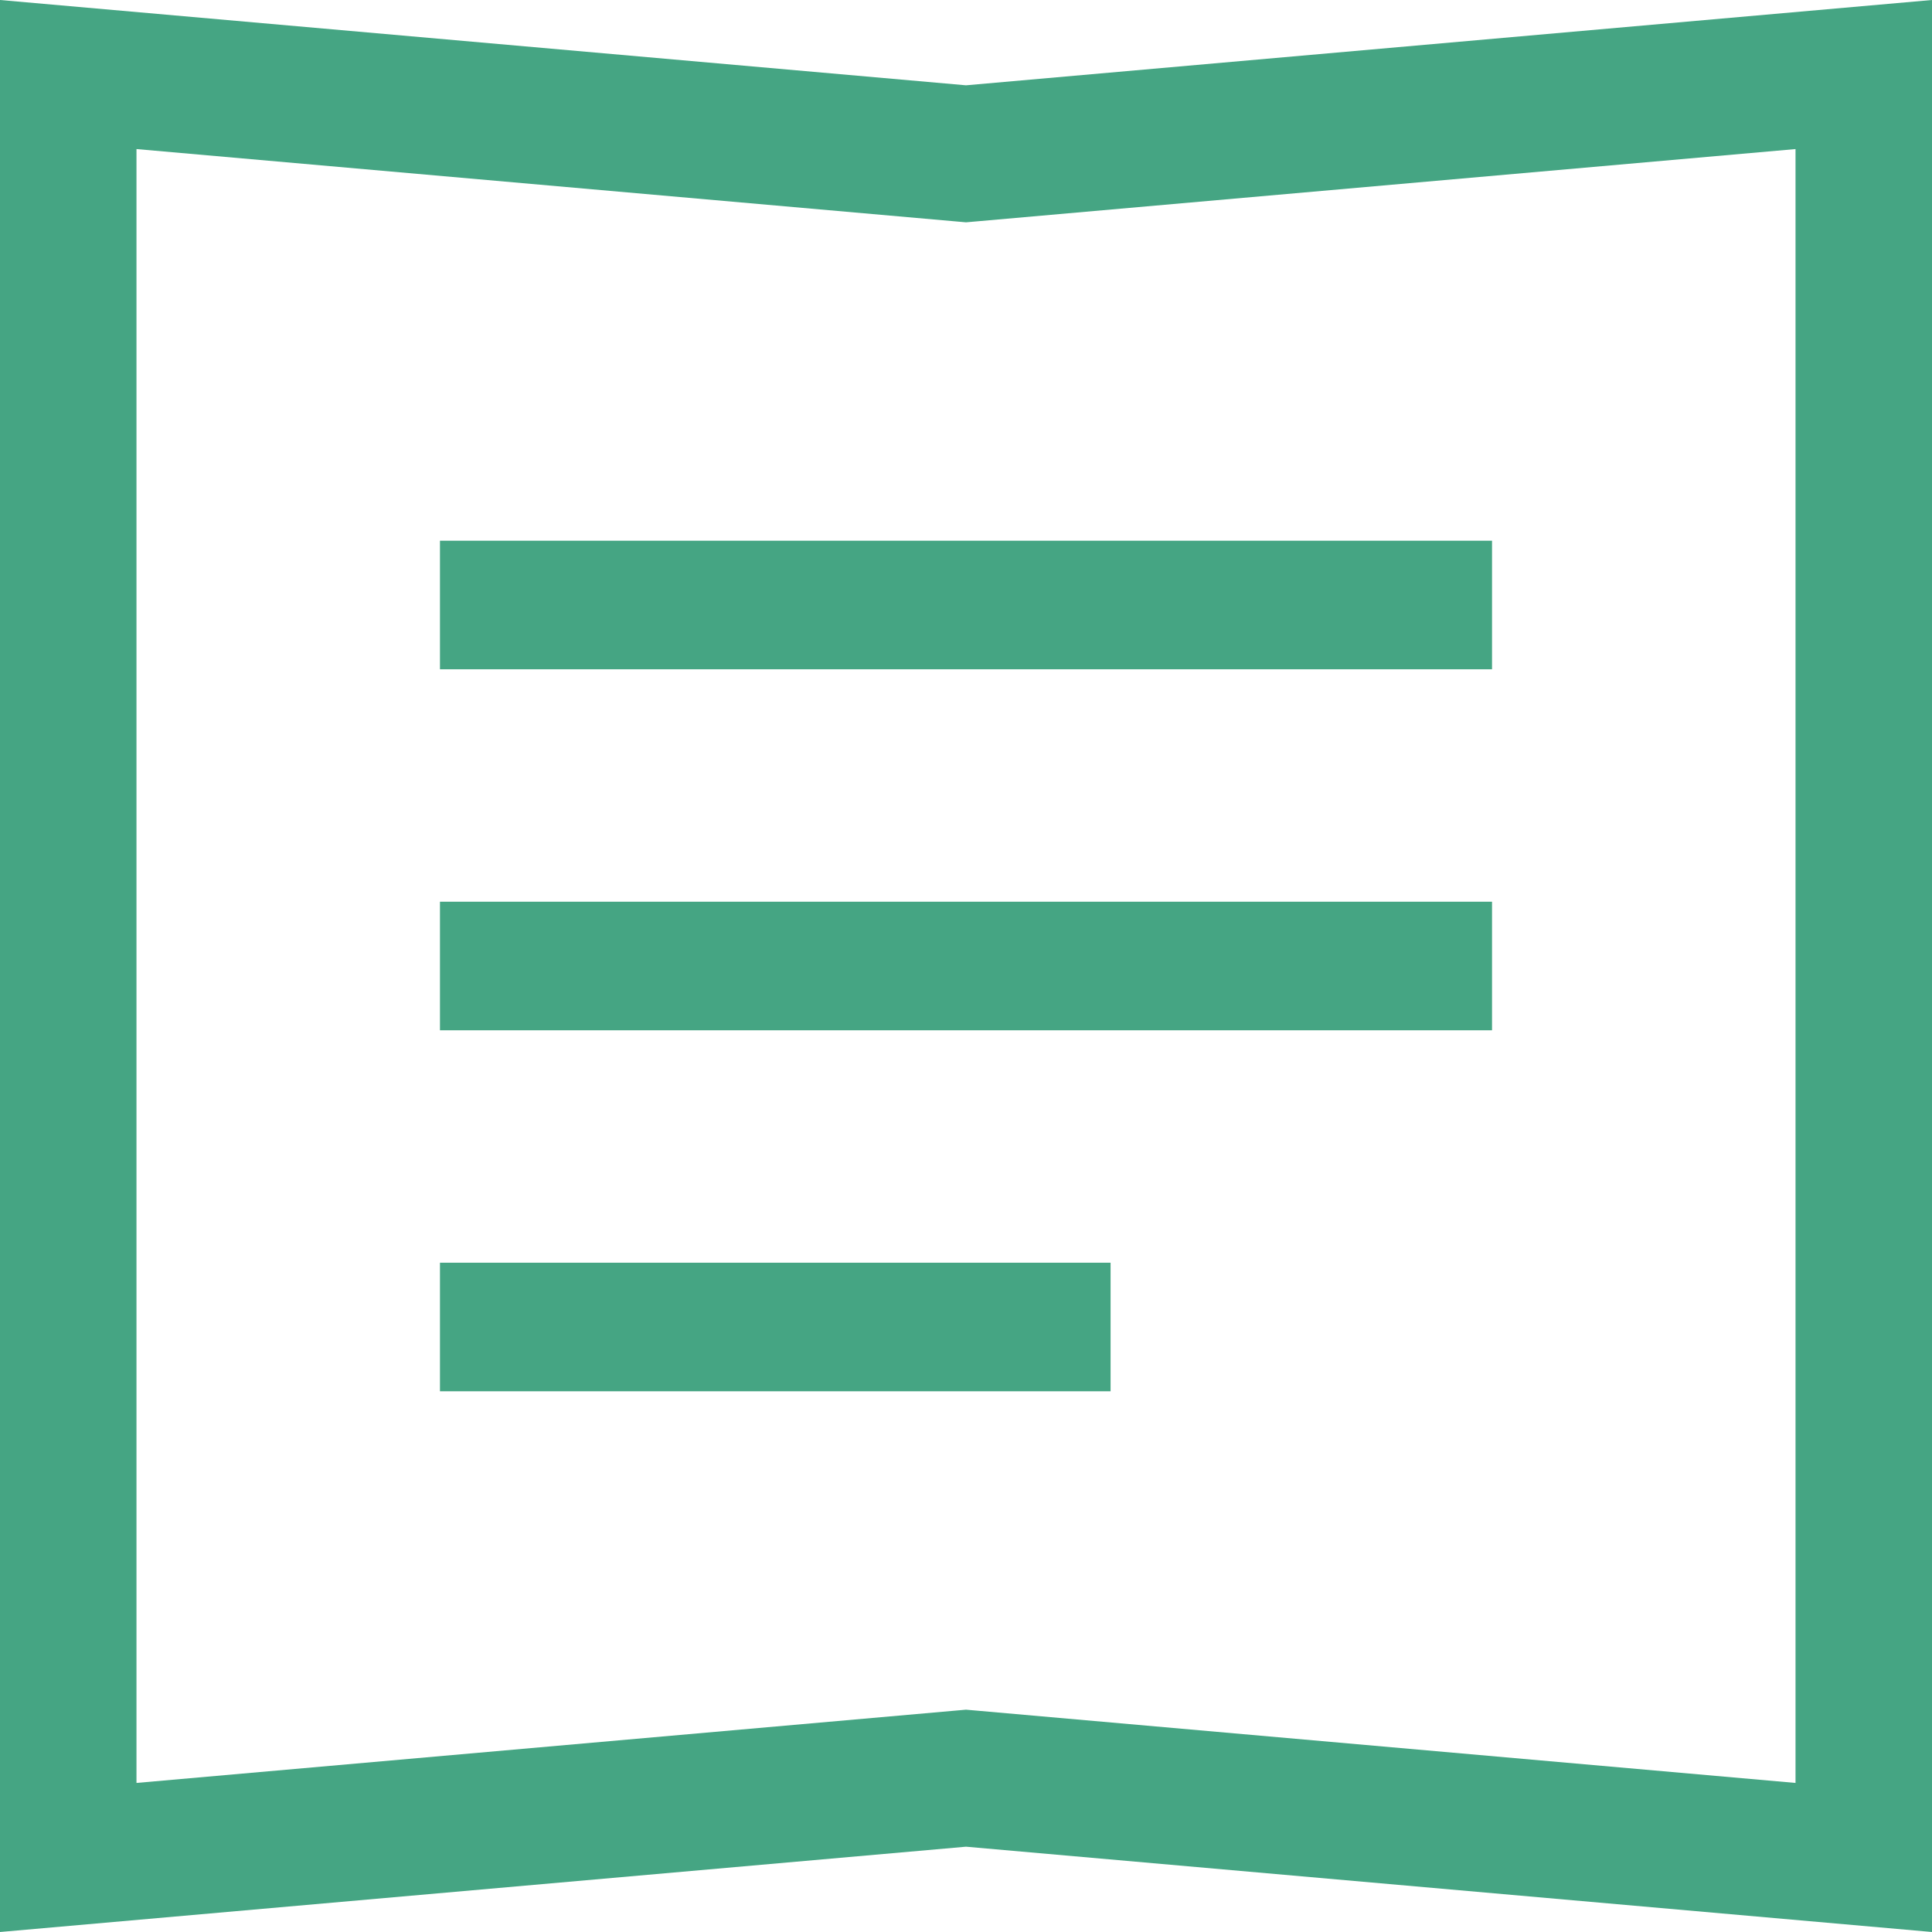
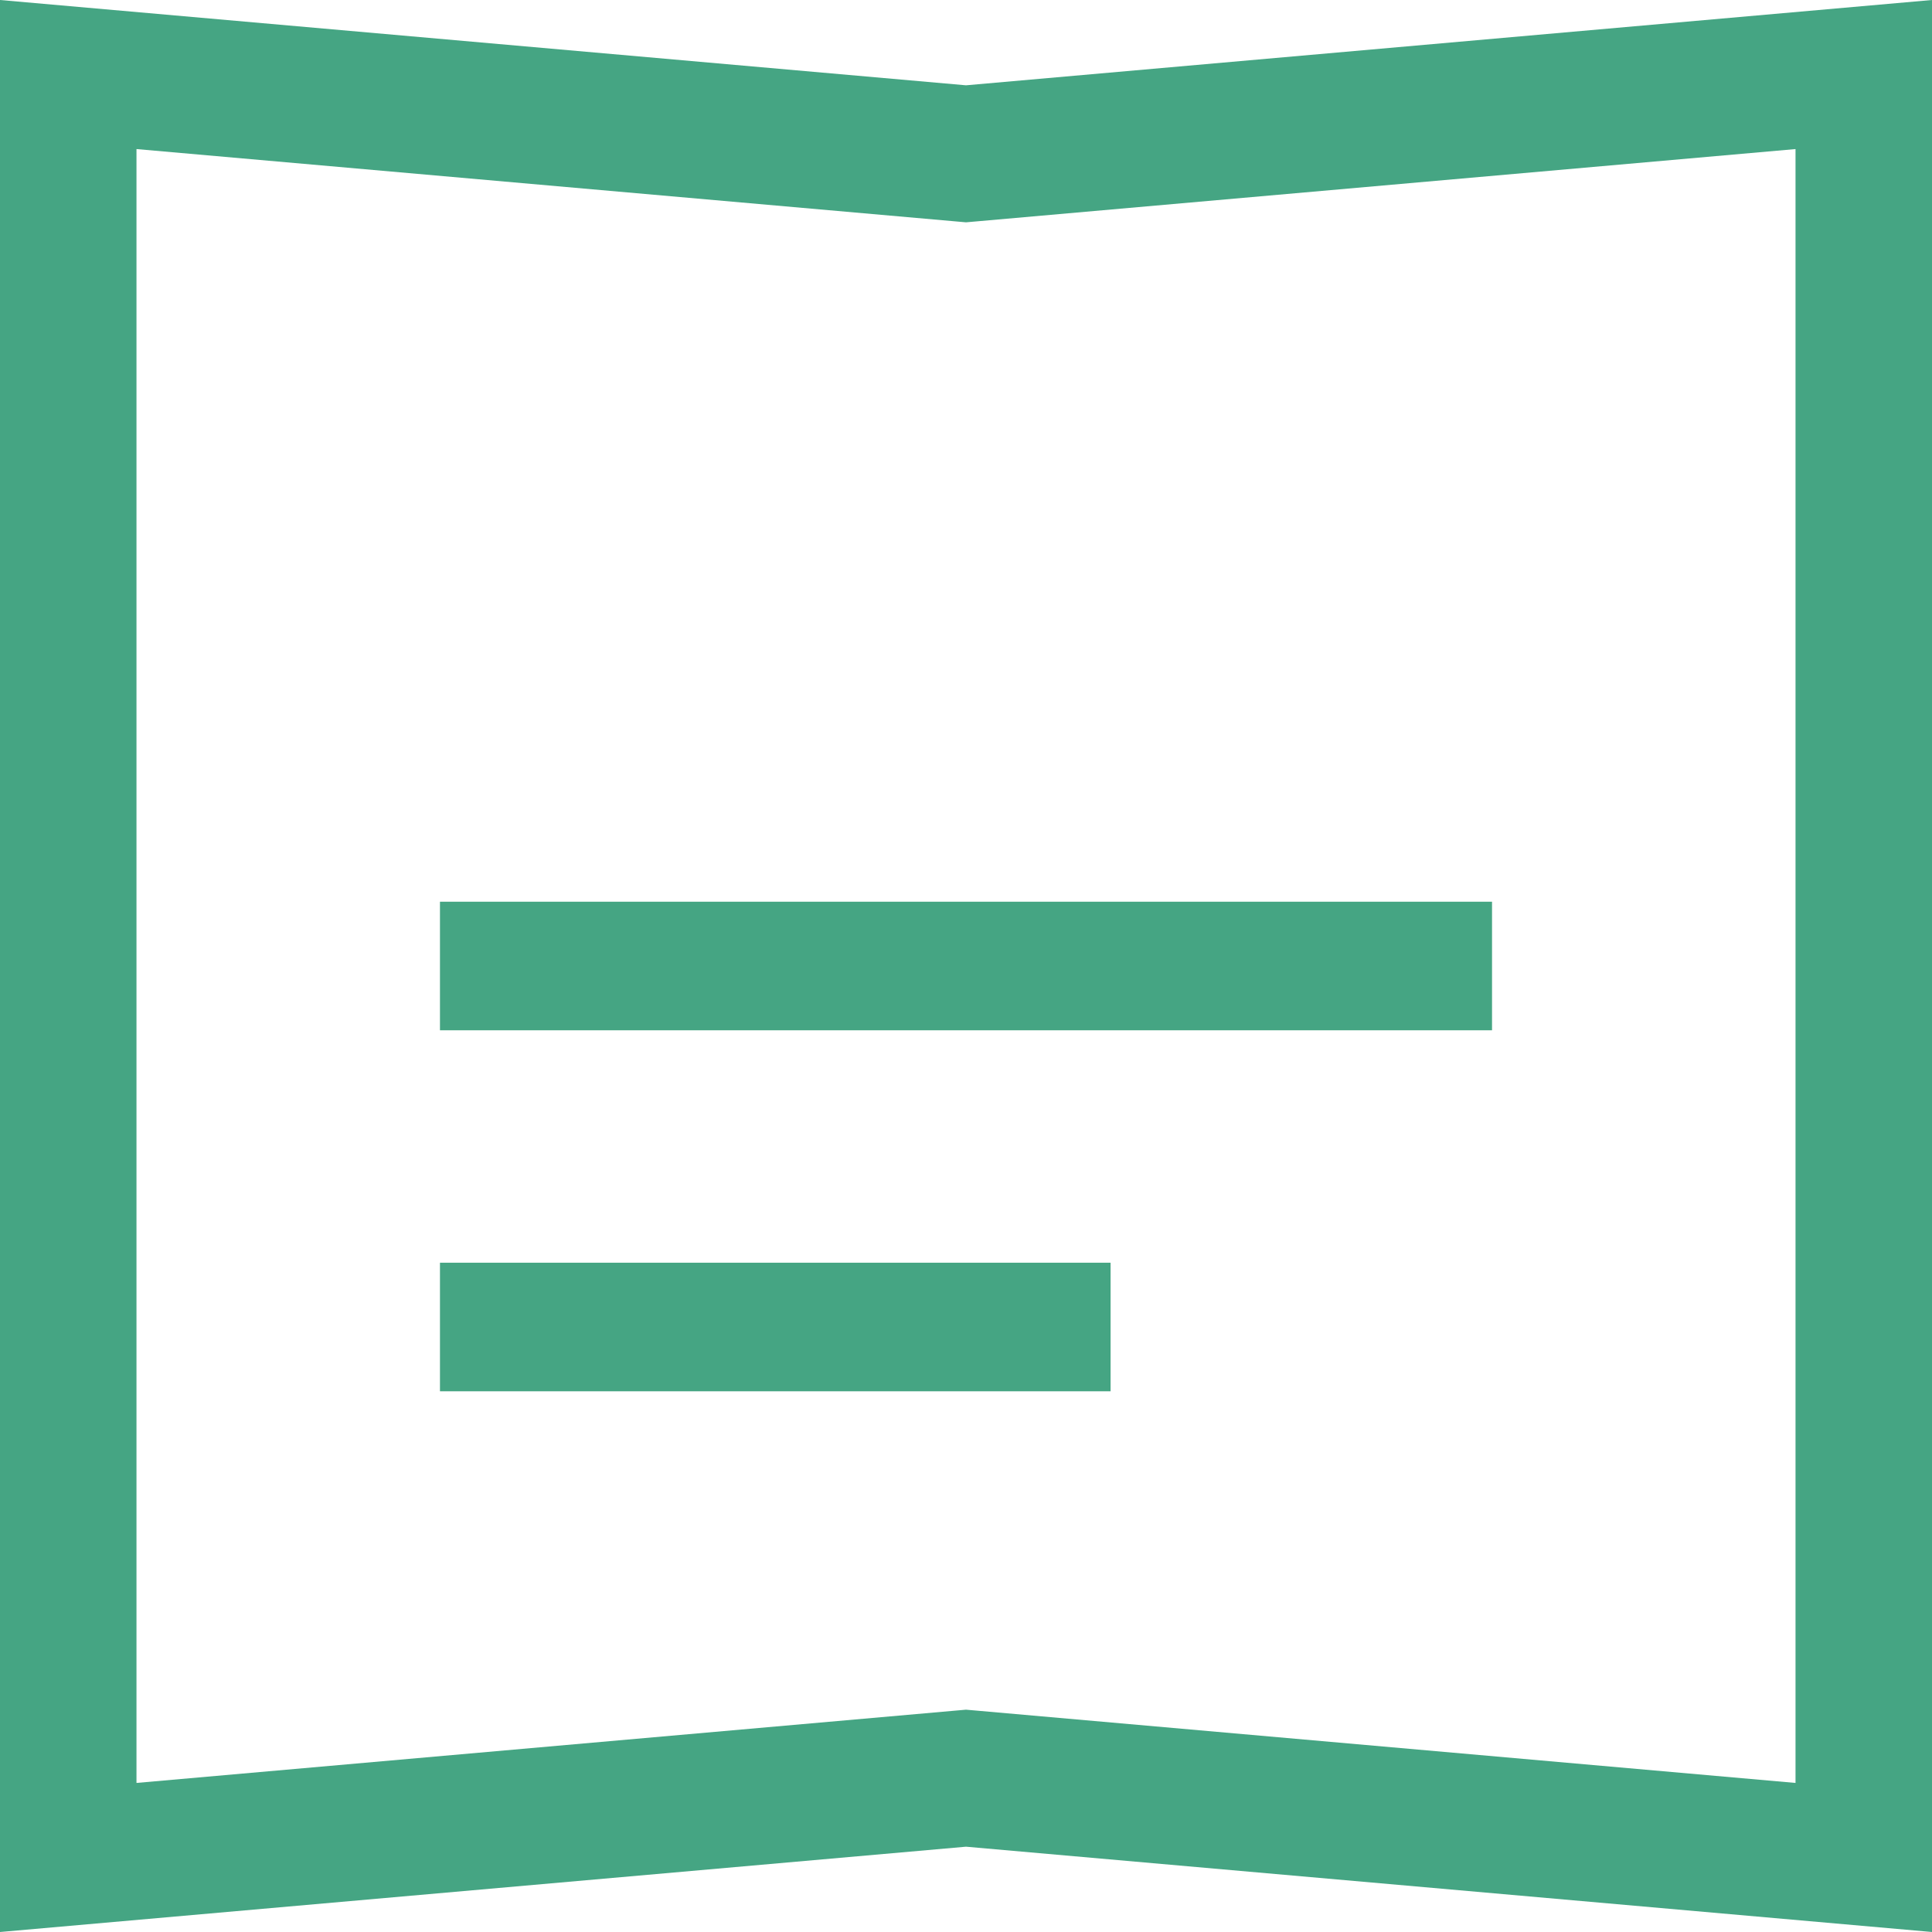
<svg xmlns="http://www.w3.org/2000/svg" version="1.1" id="_x32_" x="0px" y="0px" viewBox="0 0 512 512" style="width: 256px; height: 256px; opacity: 1;" xml:space="preserve">
  <style type="text/css">
	.st0{fill:#4B4B4B;}
</style>
  <g>
-     <rect x="116.596" y="143.295" class="st0" width="278.807" height="34.074" style="fill: rgb(69, 165, 131);" />
    <rect x="116.596" y="238.963" class="st0" width="278.807" height="34.074" style="fill: rgb(69, 165, 131);" />
    <rect x="116.596" y="334.631" class="st0" width="177.719" height="34.074" style="fill: rgb(69, 165, 131);" />
    <path class="st0" d="M36.17,39.504l216.649,19.131L256,58.916l3.182-0.281L475.83,39.504V256v216.496l-216.648-19.131L256,453.084   l-3.181,0.281L36.17,472.496V256V39.504 M512,0L256,22.606L0,0v256v256l256-22.606L512,512V256V0L512,0z" style="fill: rgb(69, 165, 131);" />
  </g>
</svg>